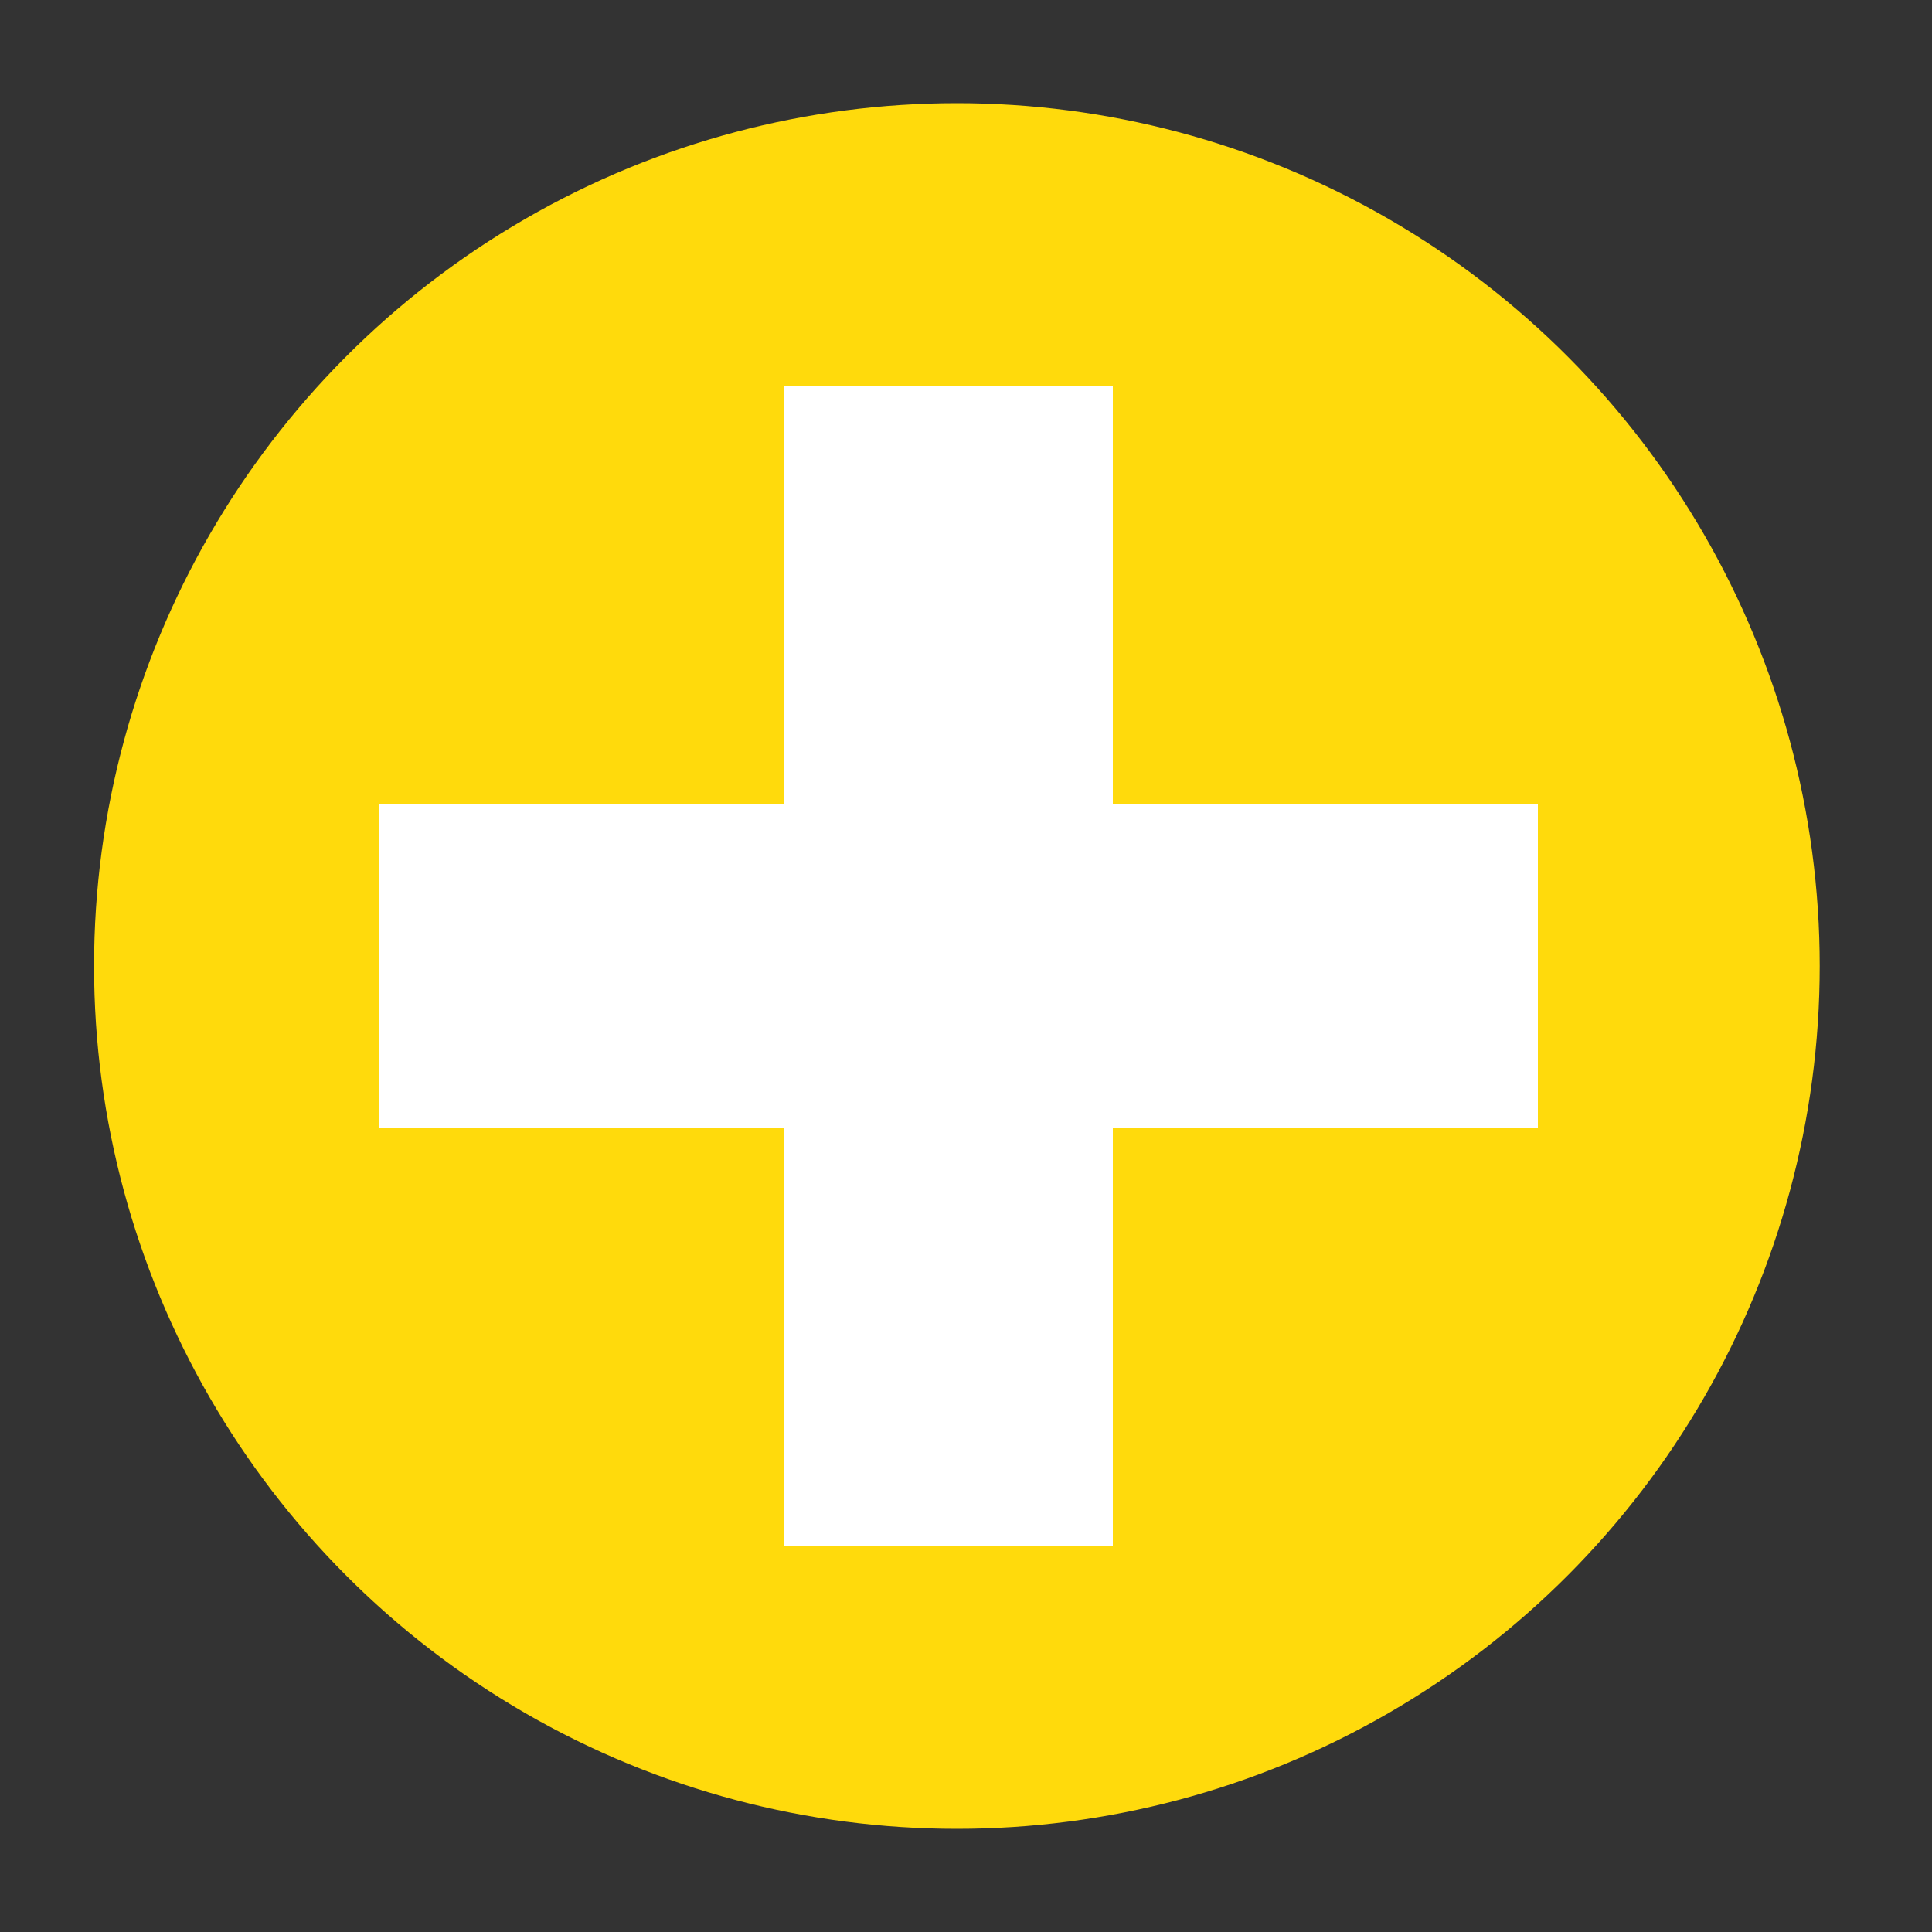
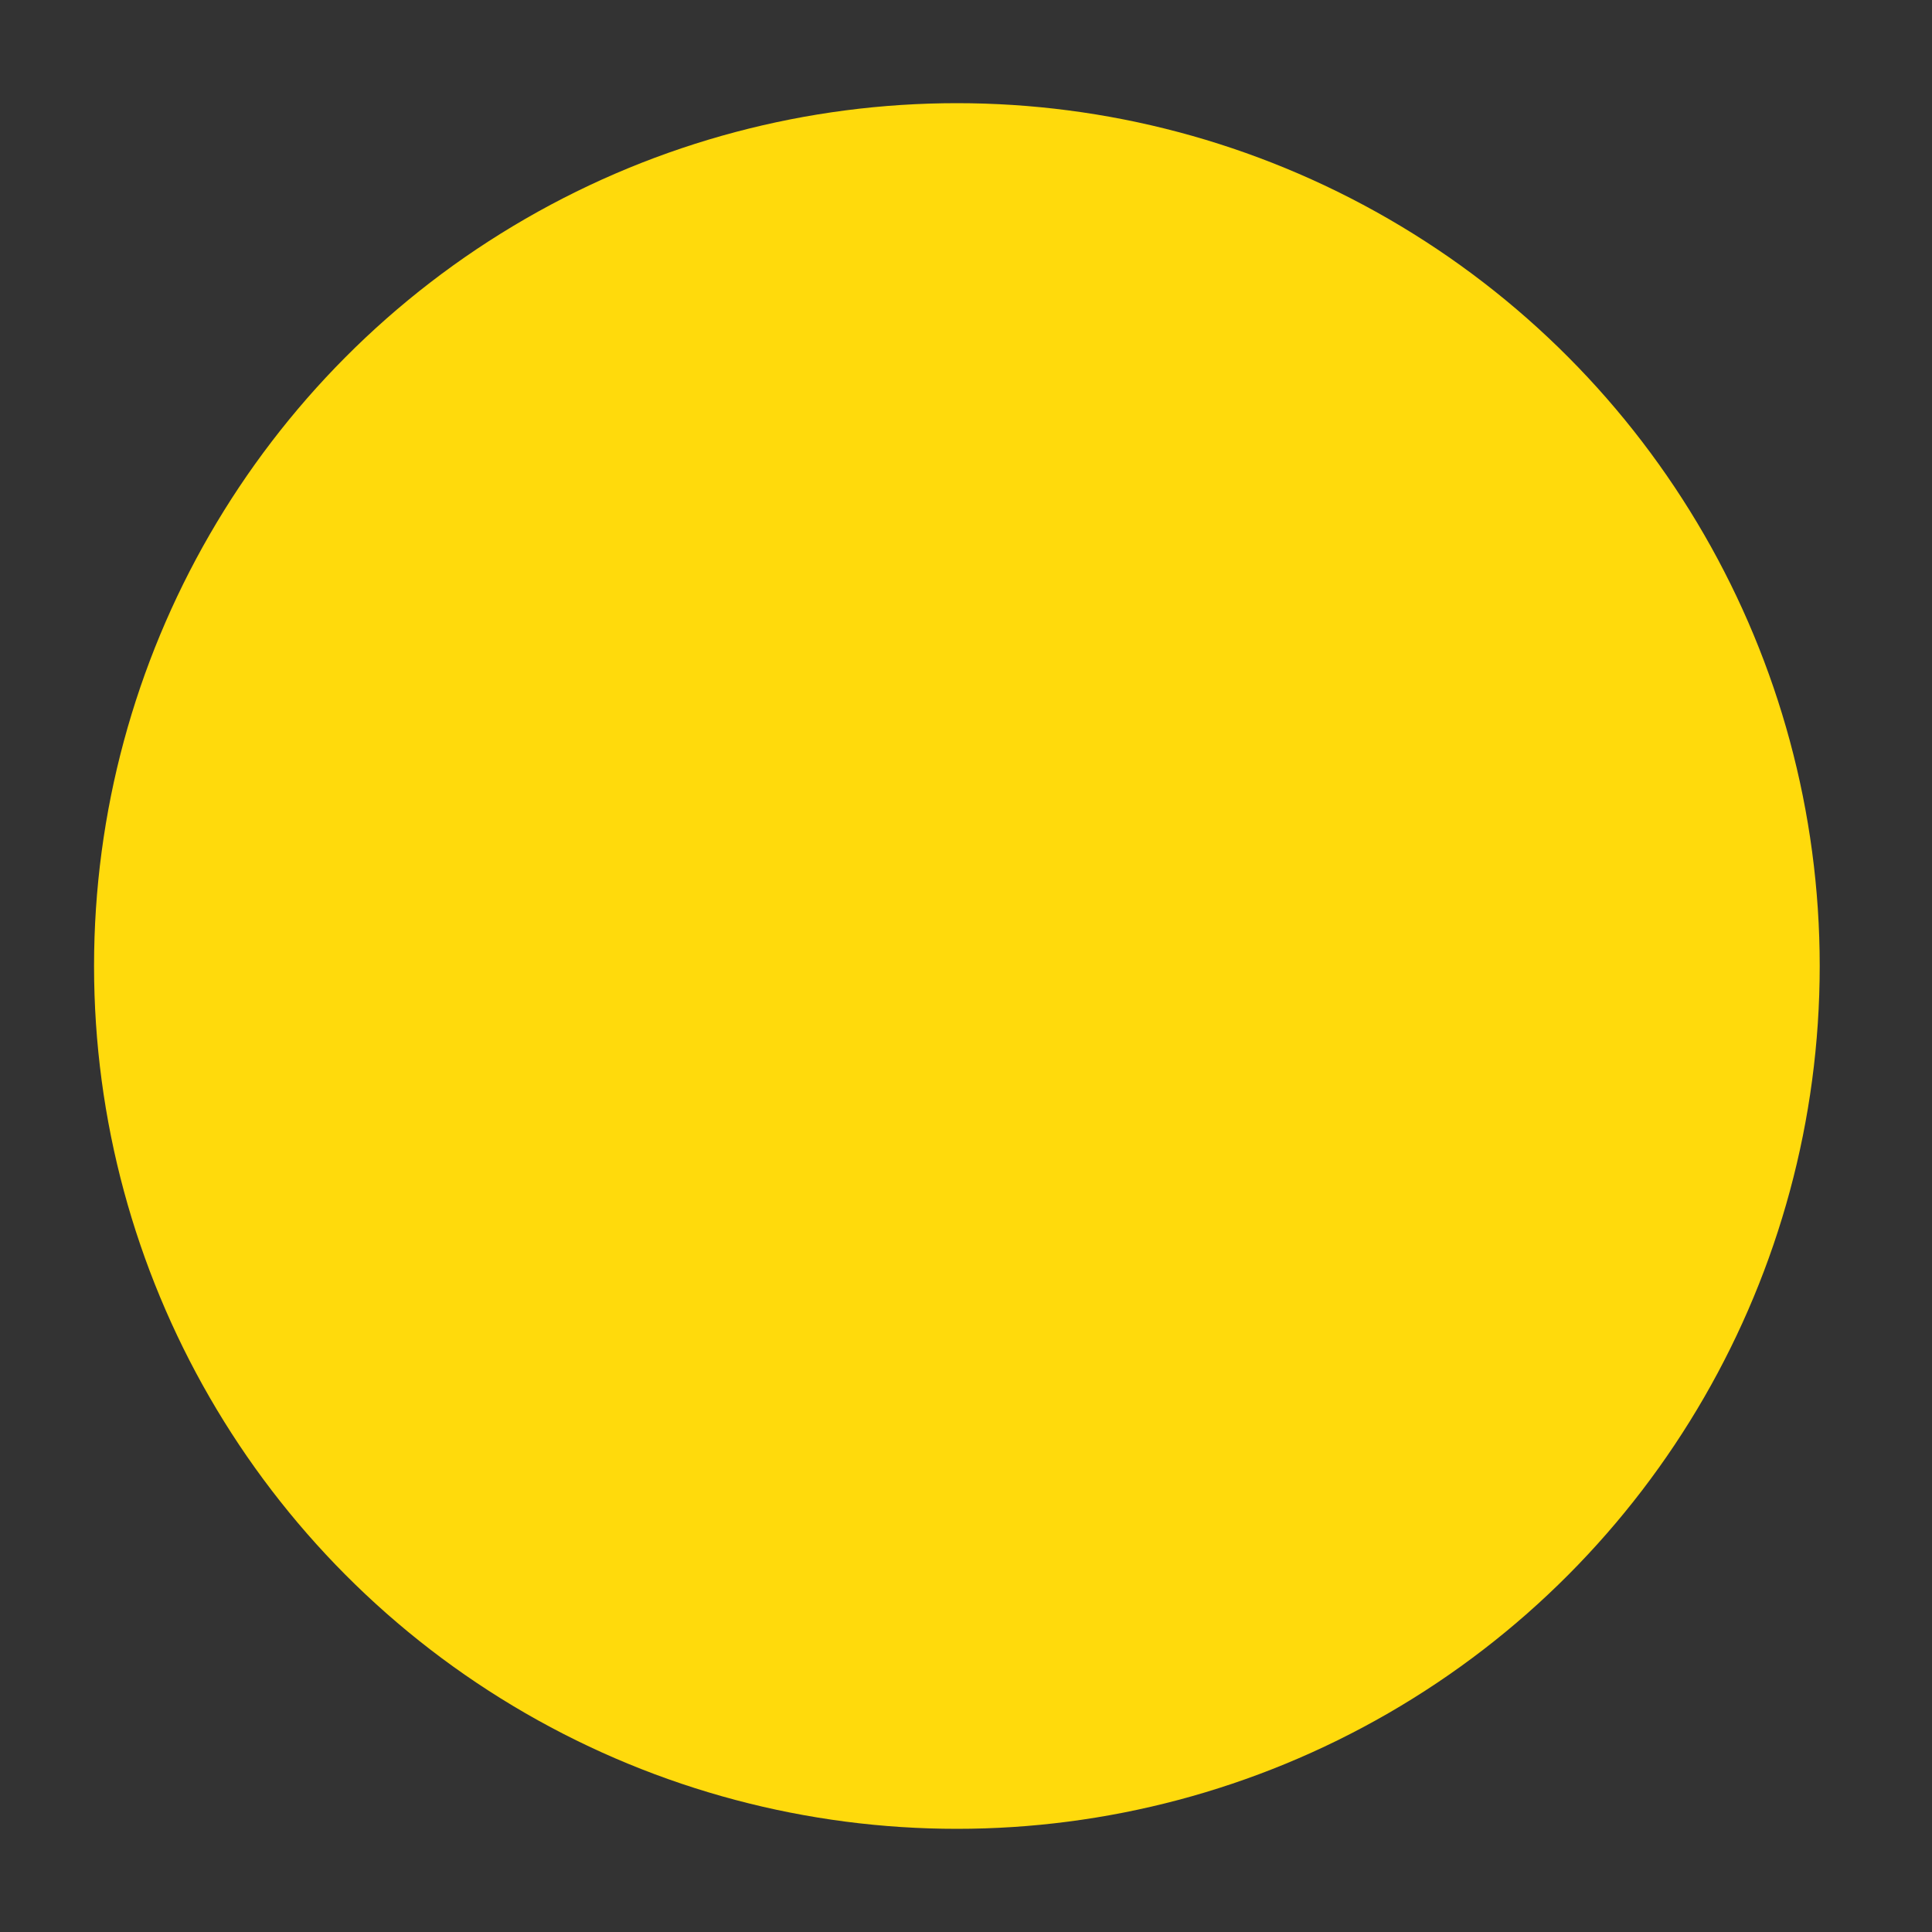
<svg xmlns="http://www.w3.org/2000/svg" id="ICONS" viewBox="0 0 500 500">
  <rect x="0" y="0" width="500" height="500" fill="#333333" stroke="none" />
  <title>icons</title>
  <circle cx="247.64" cy="250" r="223.3" style="fill:#ffda0c" />
-   <rect x="98" y="208" width="300" height="84" style="fill:#fff" />
-   <rect x="95.5" y="207.5" width="300" height="85" transform="translate(-4.5 495.5) rotate(-90)" style="fill:#fff" />
</svg>